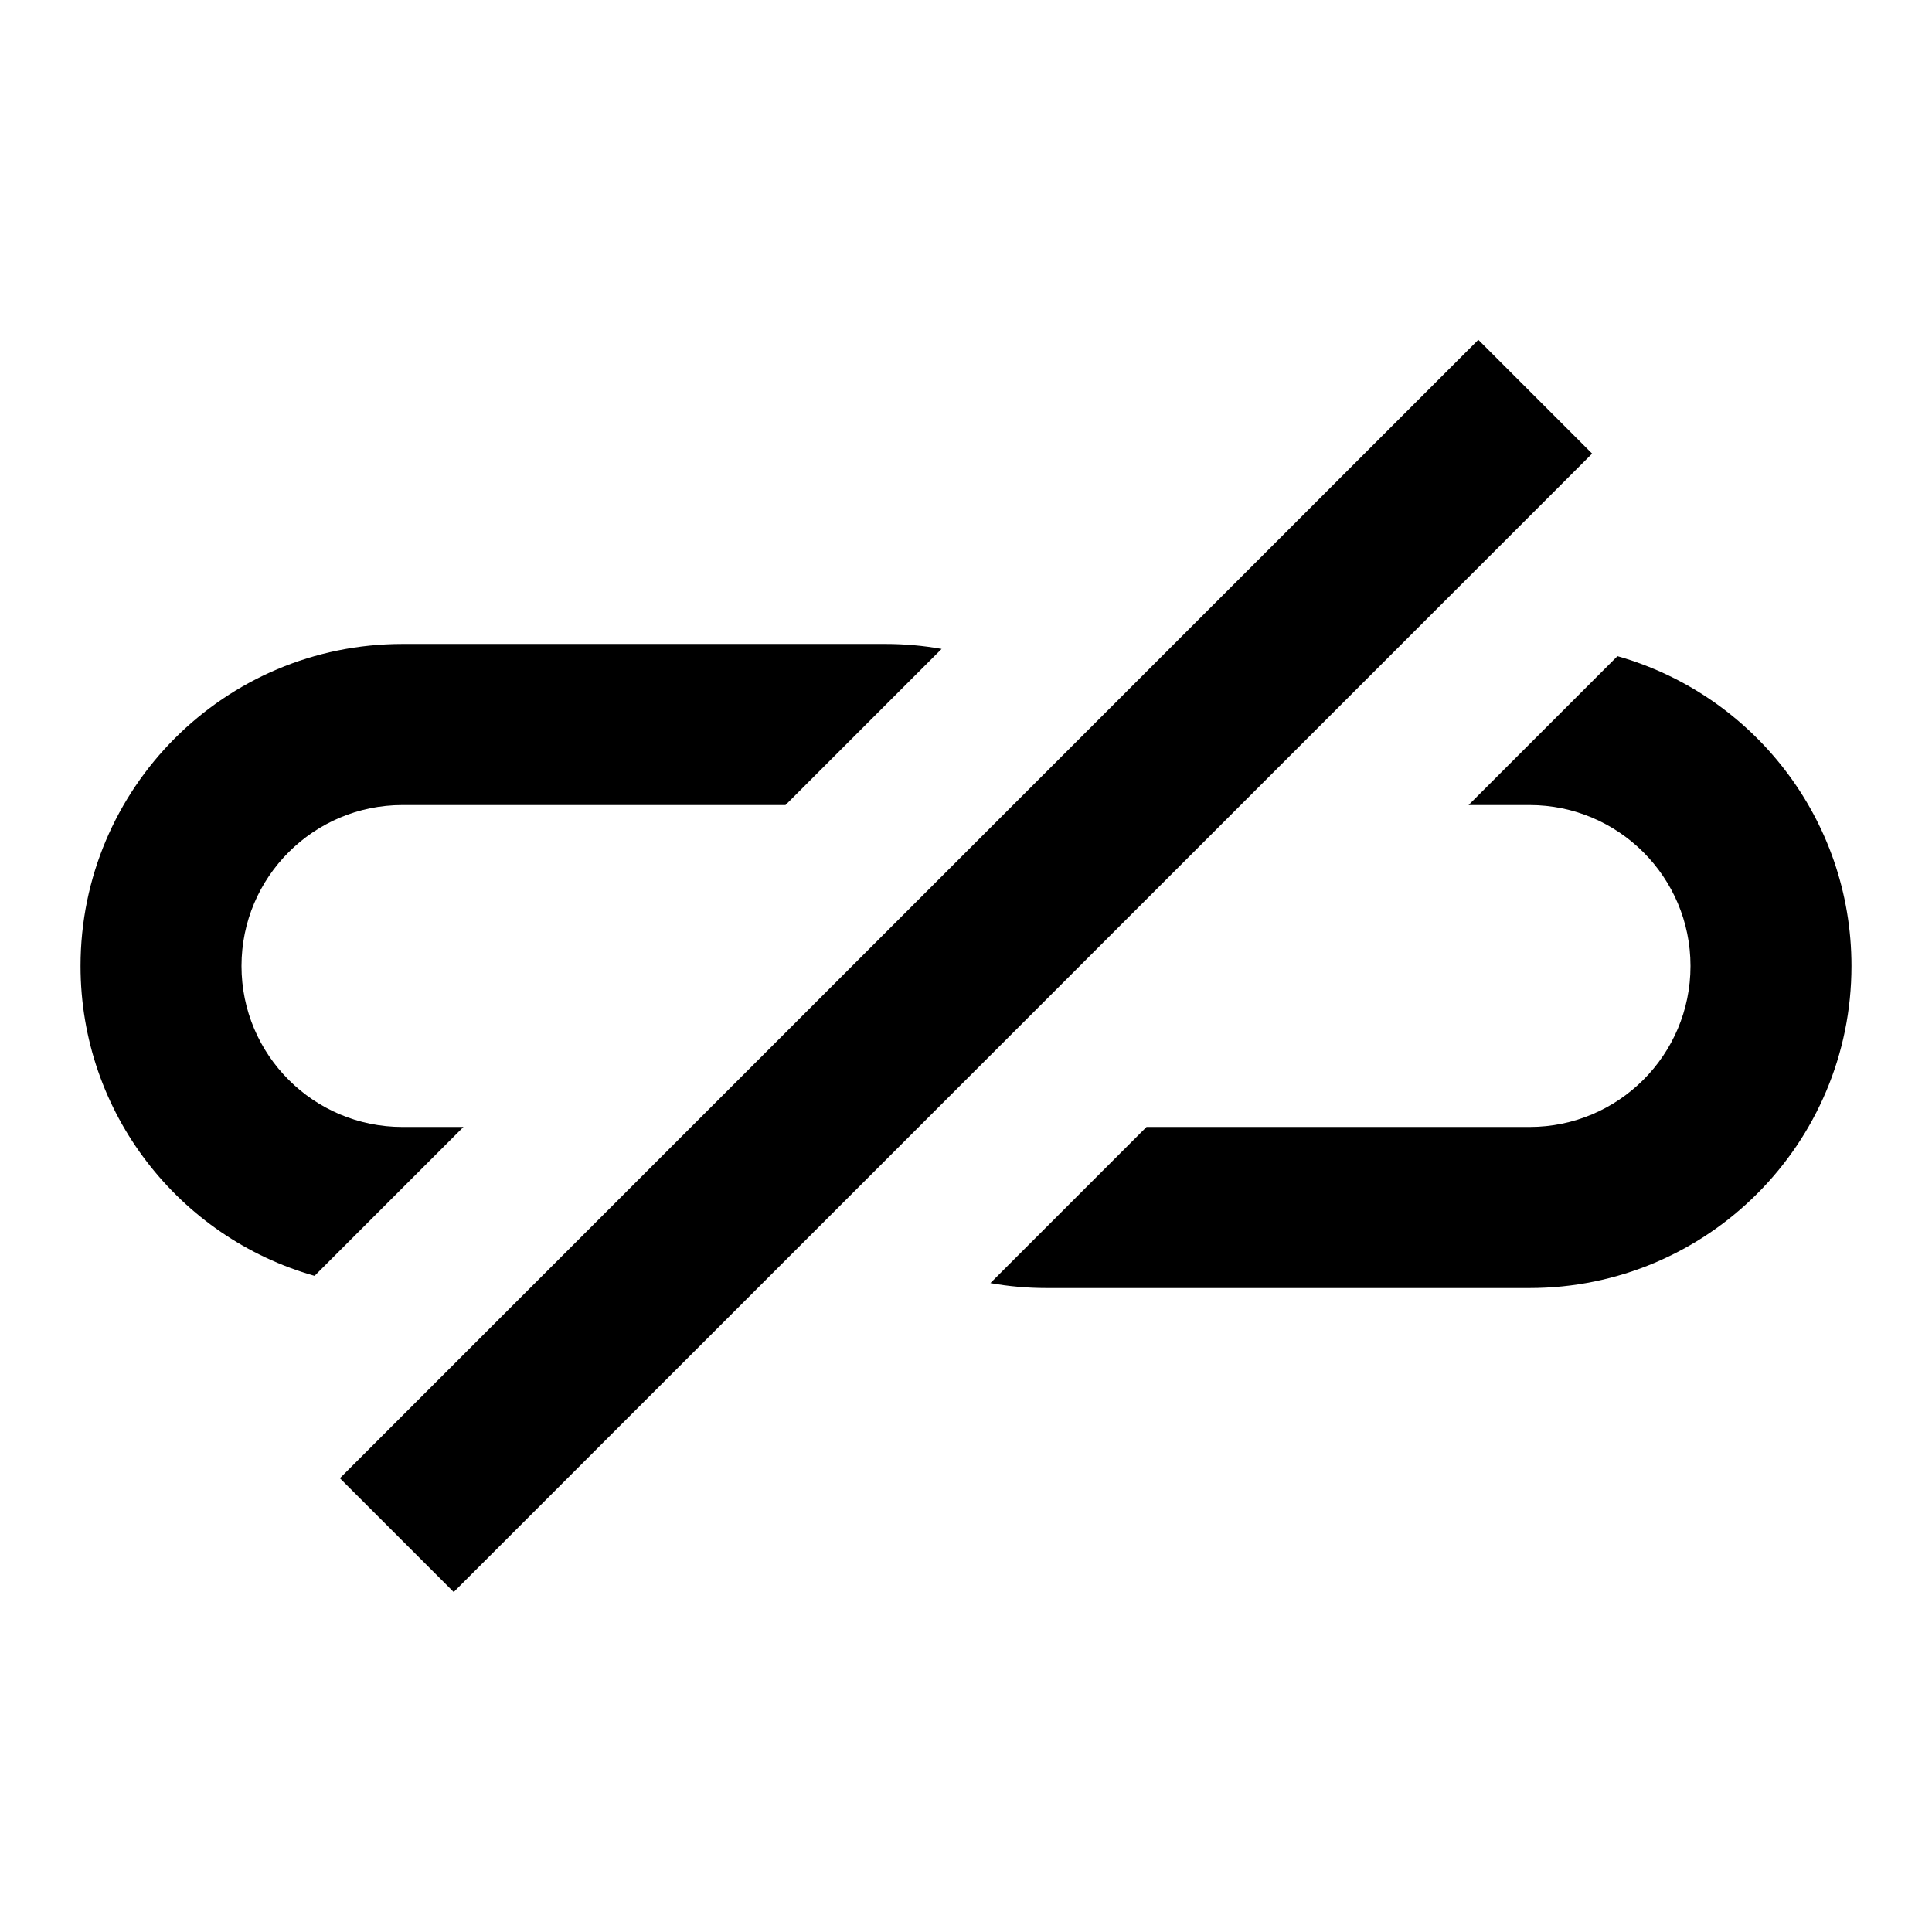
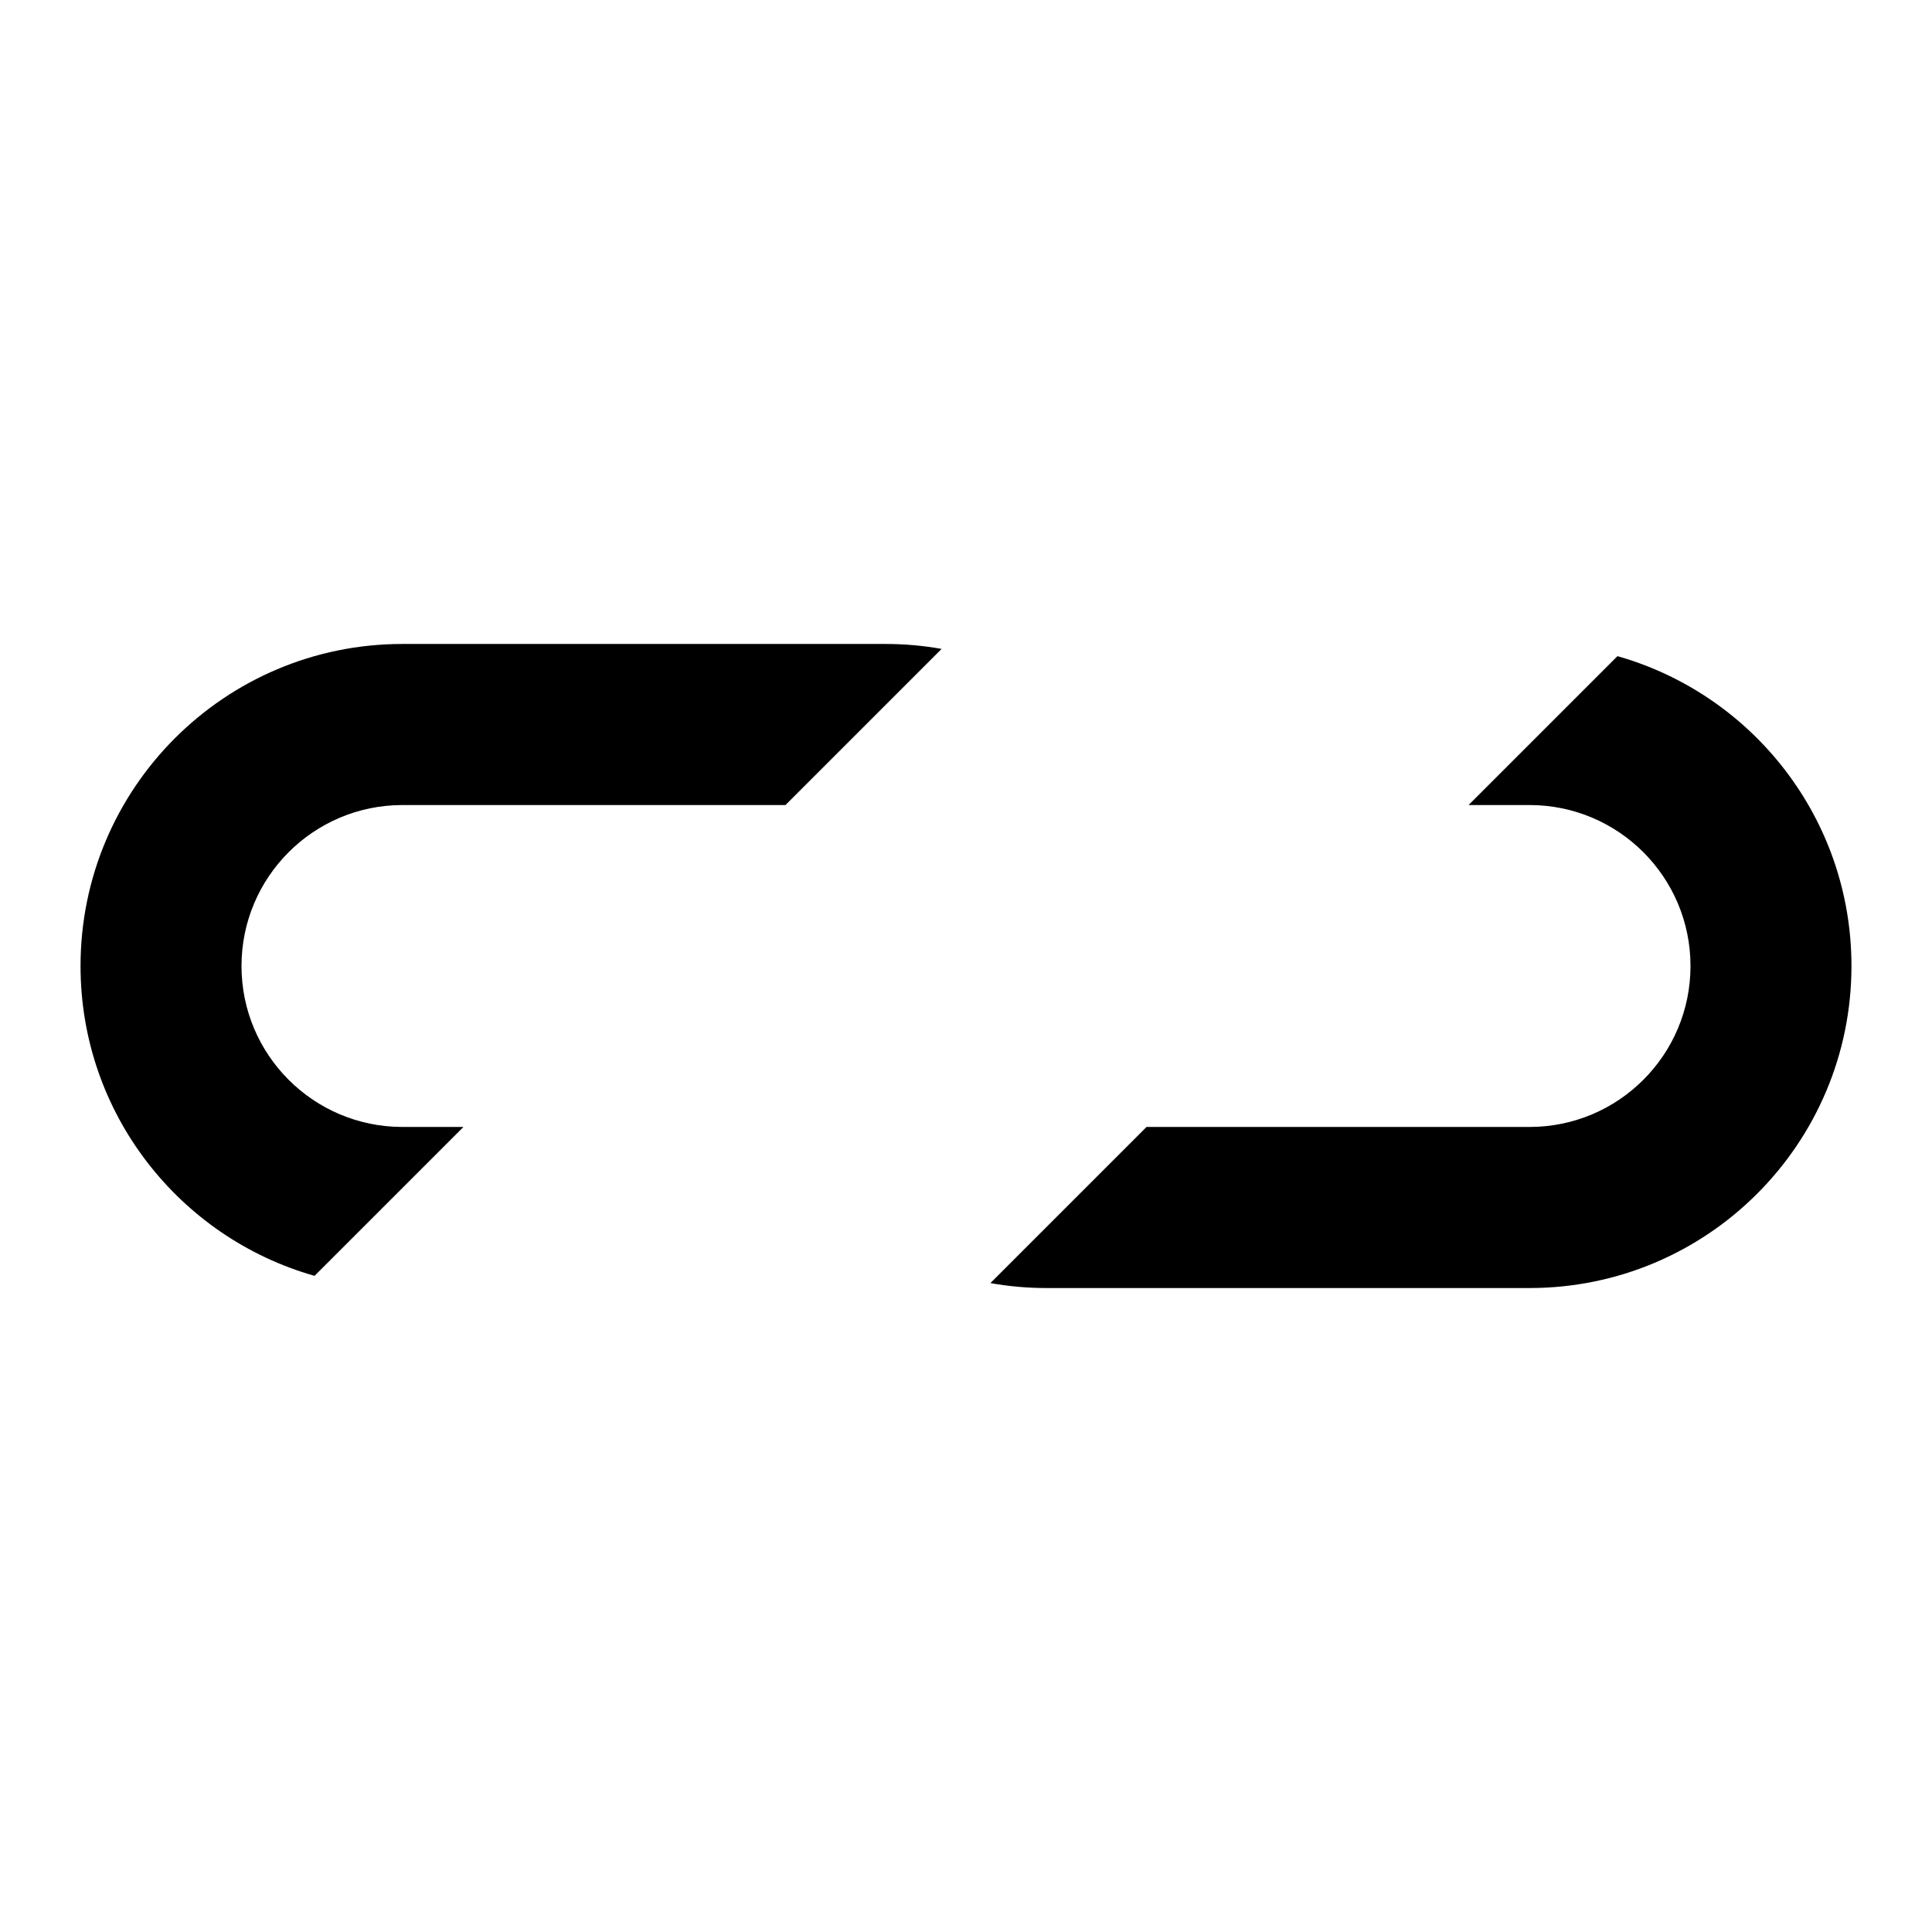
<svg xmlns="http://www.w3.org/2000/svg" width="16px" height="16px" viewBox="0 0 16 16" version="1.1">
  <title>Link/broken-link-16</title>
  <desc>Created with Sketch.</desc>
  <defs />
  <g id="Link/broken-link-16" stroke="none" stroke-width="1" fill="none" fill-rule="evenodd">
    <path d="M9.495,9.333 L12.667,9.333 C13.403,9.333 14,8.736 14,8 C14,7.264 13.403,6.667 12.667,6.667 L12.162,6.667 L13.395,5.434 C14.514,5.751 15.333,6.78 15.333,8 C15.333,9.473 14.139,10.667 12.667,10.667 L8.667,10.667 C8.508,10.667 8.353,10.653 8.202,10.626 L9.495,9.333 Z" id="Combined-Shape" fill="#000000" fill-rule="nonzero" />
    <path d="M6.505,6.667 L3.333,6.667 C2.597,6.667 2,7.264 2,8 C2,8.736 2.597,9.333 3.333,9.333 L3.838,9.333 L2.605,10.566 C1.486,10.249 0.667,9.22 0.667,8 C0.667,6.527 1.861,5.333 3.333,5.333 L7.333,5.333 C7.492,5.333 7.647,5.347 7.798,5.374 L6.505,6.667 Z" id="Combined-Shape" fill="#000000" fill-rule="nonzero" />
-     <rect id="Rectangle-8" fill="#000000" fill-rule="nonzero" transform="translate(8, 8) rotate(45) translate(-8, -8) " x="7.333" y="1.333" width="1.333" height="13.333" />
  </g>
</svg>